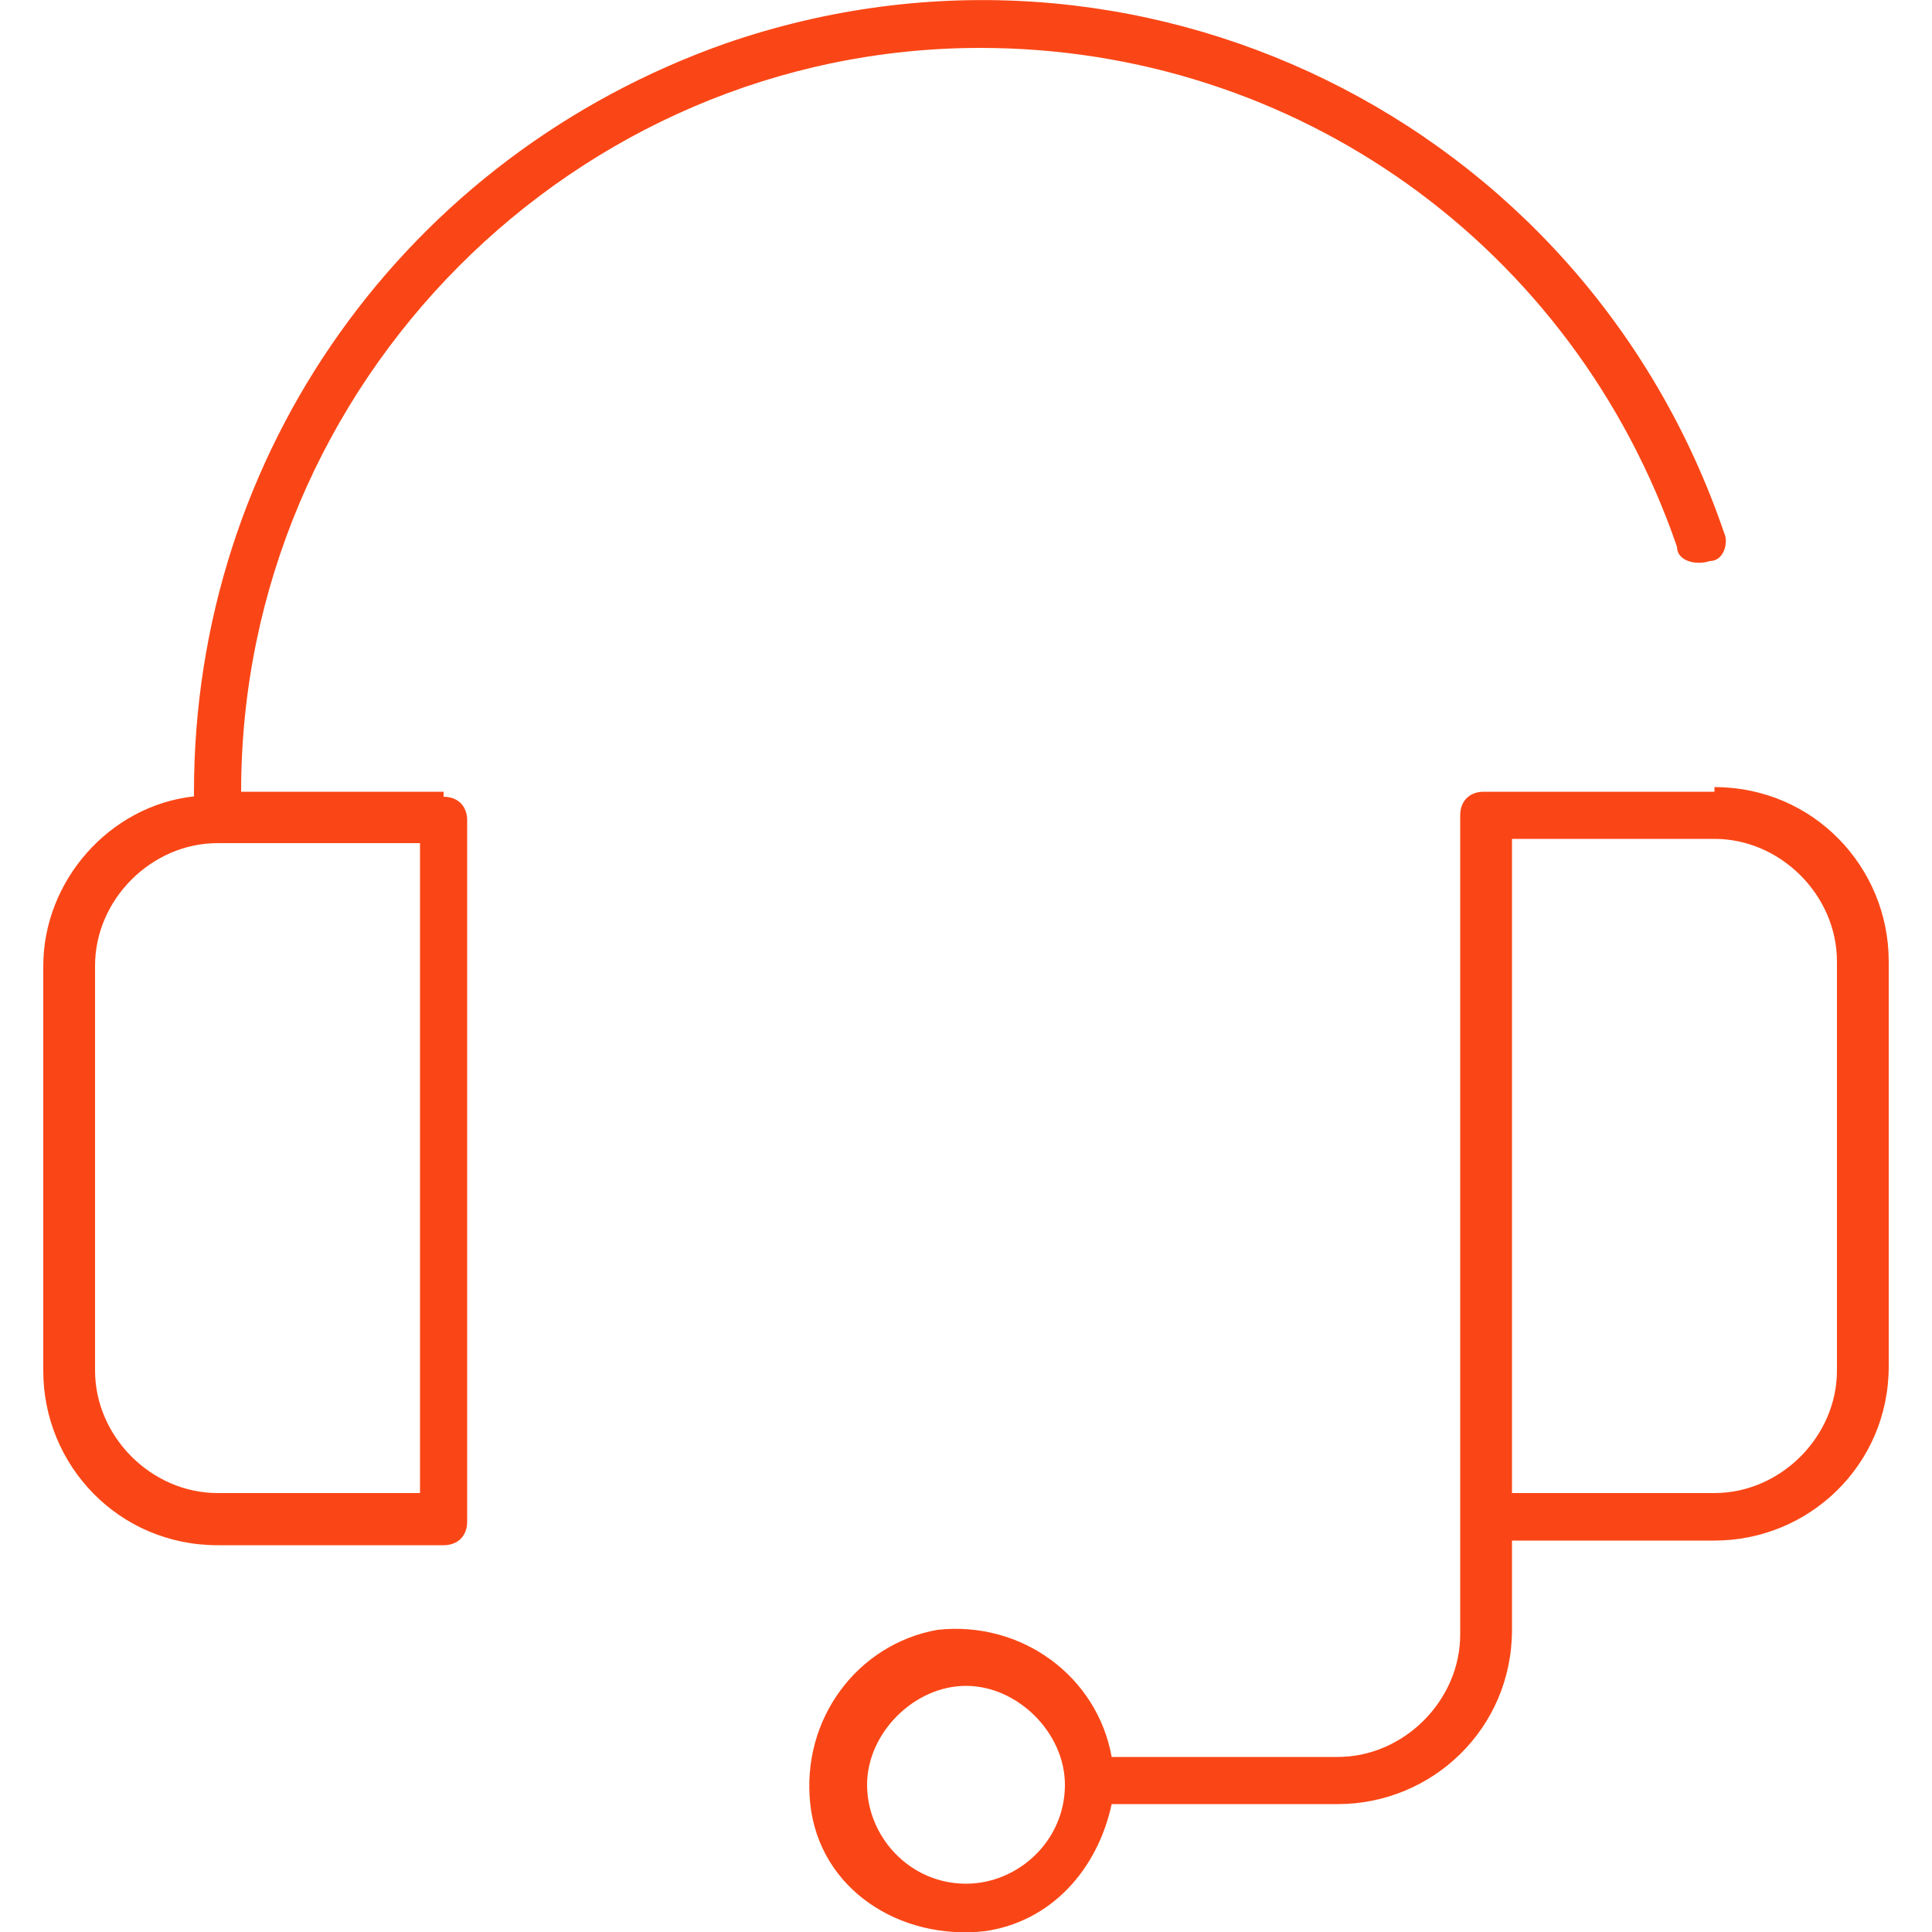
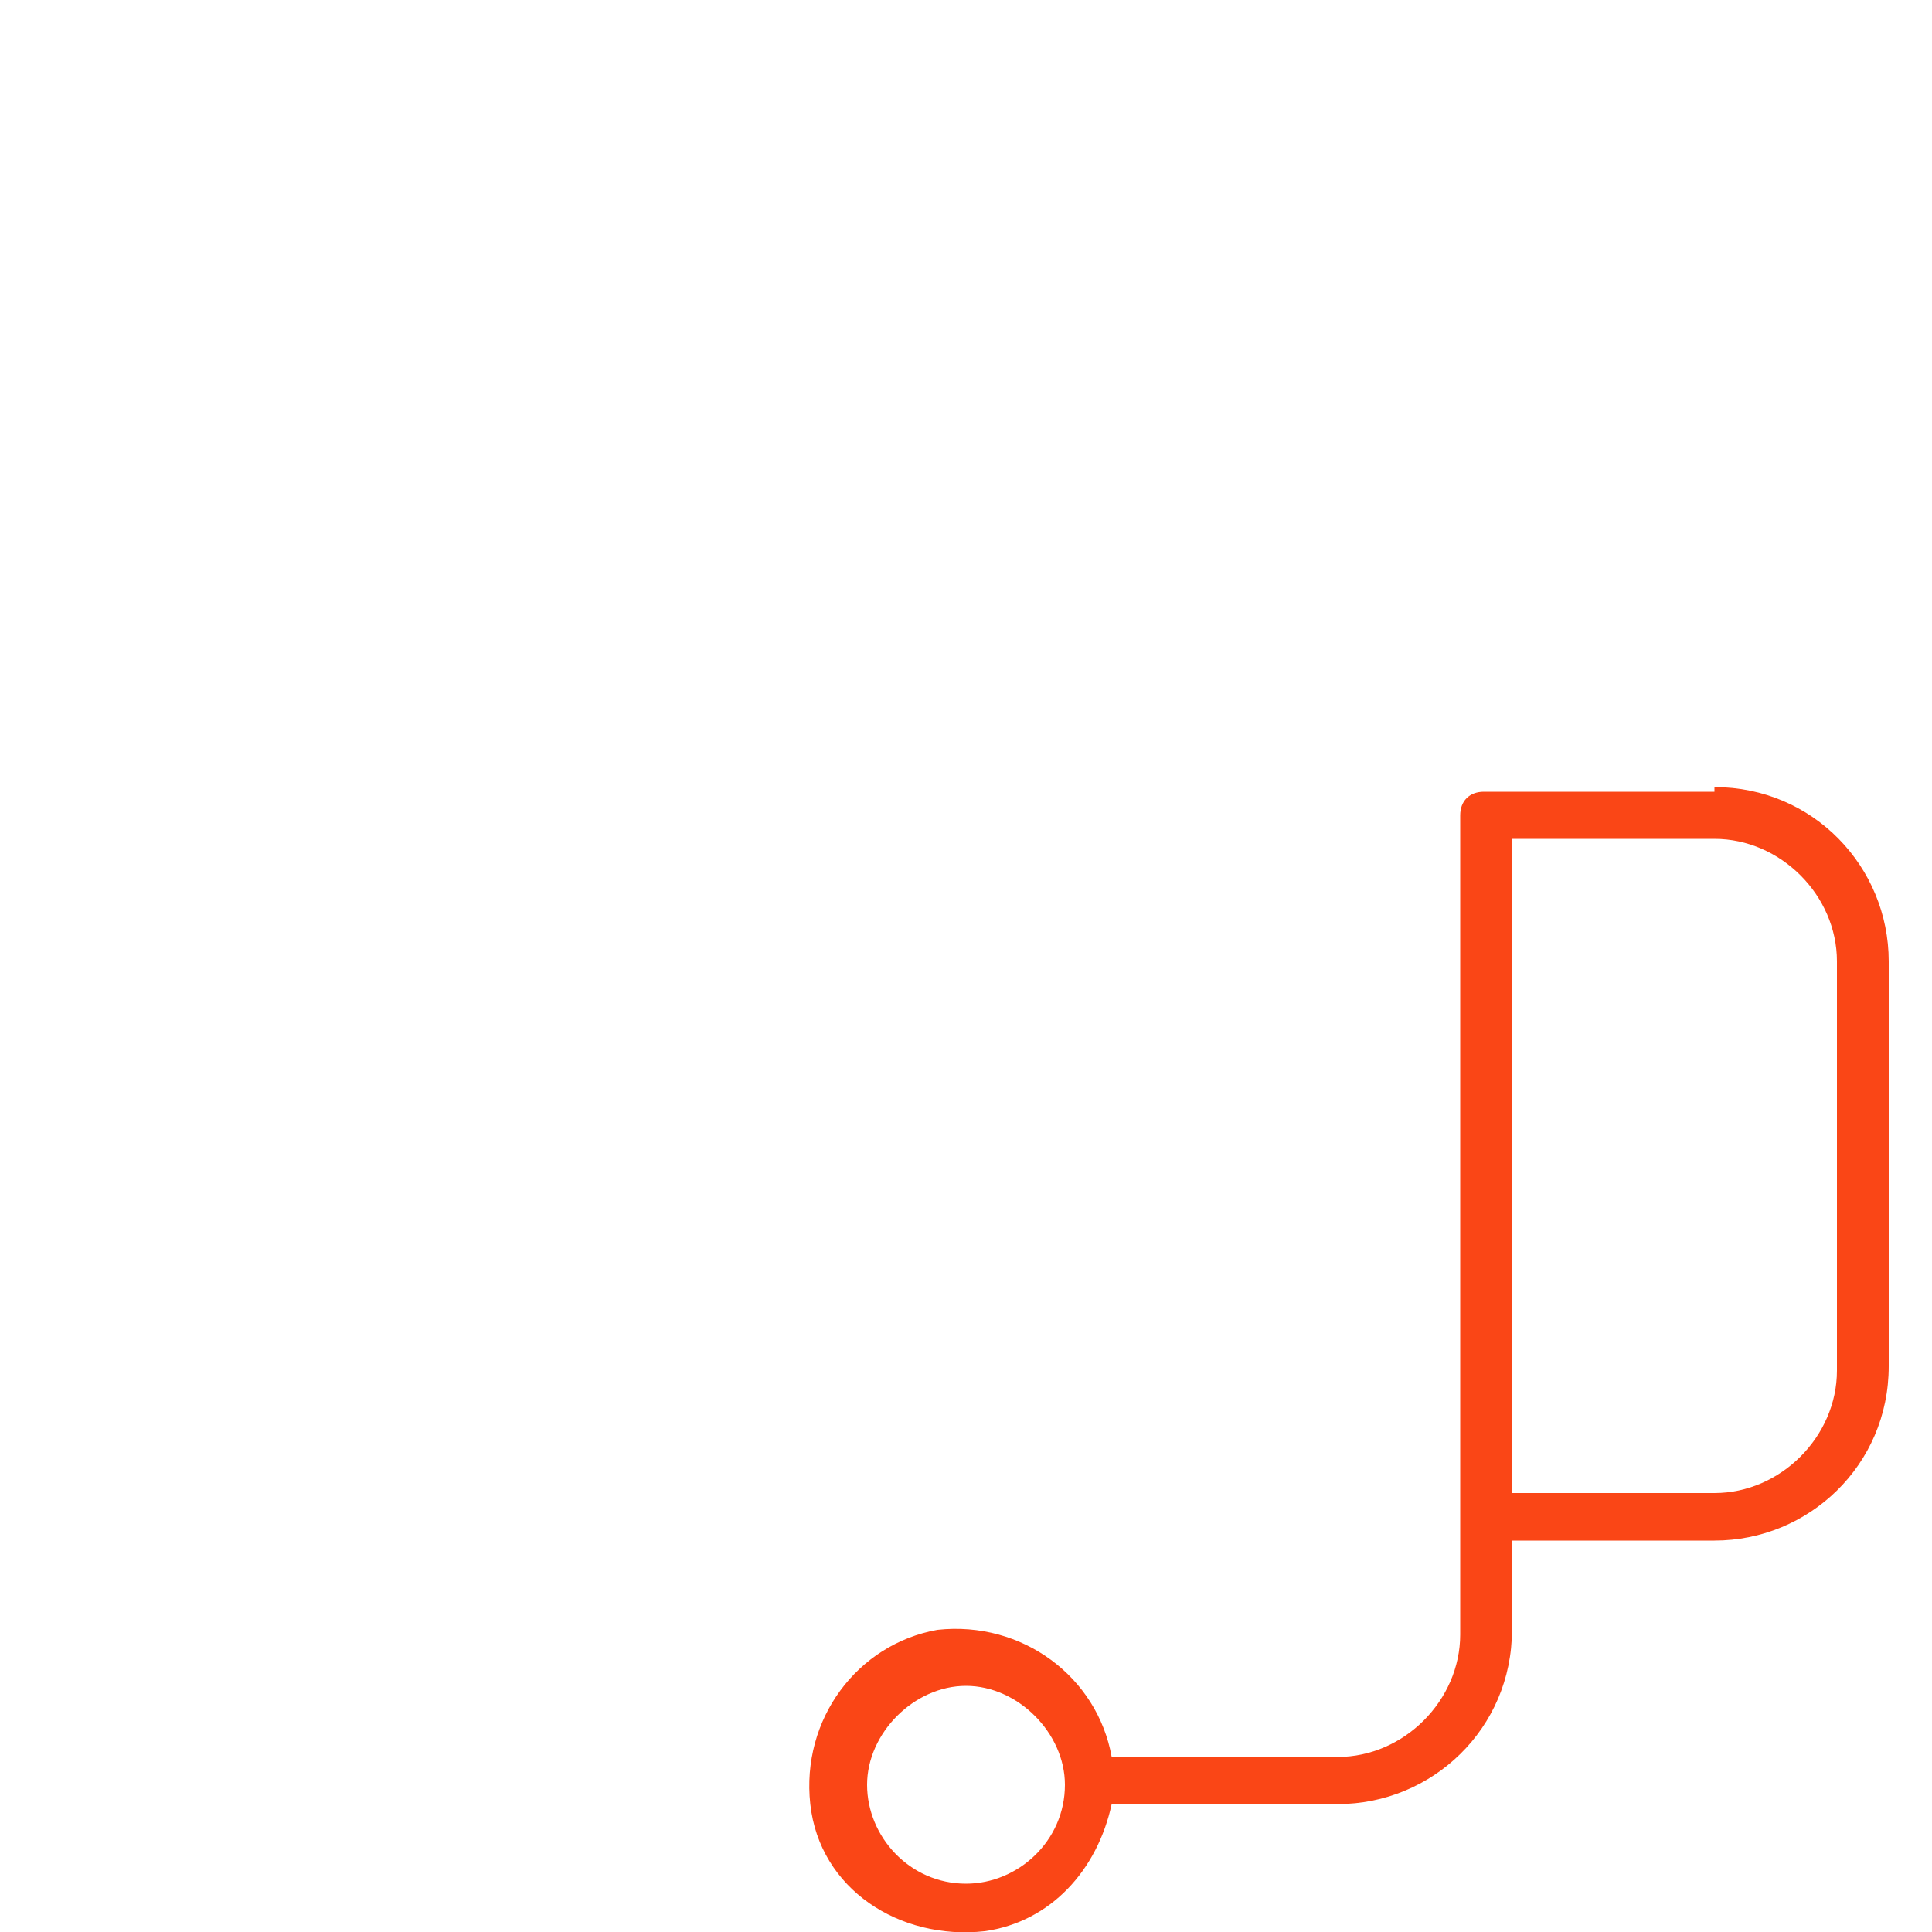
<svg xmlns="http://www.w3.org/2000/svg" id="Layer_1" viewBox="0 0 50 50">
  <defs>
    <style>
      .cls-1 {
        fill: #fa4616;
      }
    </style>
  </defs>
  <g id="Layer_1-2">
    <path class="cls-1" d="M44.37,20.49h-5.97c-.37,0-.61.24-.61.61h0v21.2c0,1.71-1.46,3.17-3.17,3.17h-5.85c-.37-2.07-2.31-3.53-4.51-3.29-2.07.37-3.53,2.31-3.29,4.51s2.31,3.53,4.51,3.29c1.71-.24,2.92-1.58,3.29-3.29h5.85c2.44,0,4.51-1.95,4.51-4.51v-2.31h5.24c2.44,0,4.51-1.95,4.51-4.51v-10.48c0-2.44-1.95-4.51-4.51-4.51v.12ZM25,48.75c-1.46,0-2.56-1.22-2.56-2.56s1.22-2.56,2.56-2.56,2.56,1.22,2.56,2.56h0c0,1.46-1.22,2.56-2.56,2.56ZM47.54,35.47c0,1.71-1.46,3.17-3.17,3.17h-5.24v-16.93h5.24c1.71,0,3.17,1.46,3.17,3.17h0v10.6Z" />
-     <path class="cls-1" d="M11.48,20.49h-5.24C6.24,9.89,14.89,1.24,25.37,1.24c8.16,0,15.35,5.12,18.03,12.91,0,.37.49.49.85.37h0c.37,0,.49-.49.37-.73h0C40.96,3.07,29.39-2.54,18.79,1.12,10.5,4.04,5.02,11.72,5.02,20.49v.12c-2.19.24-3.9,2.19-3.9,4.39v10.48c0,2.44,1.95,4.51,4.51,4.51h5.85c.37,0,.61-.24.61-.61h0v-18.15c0-.37-.24-.61-.61-.61v-.12ZM10.87,38.64h-5.24c-1.71,0-3.17-1.46-3.17-3.17v-10.48c0-1.71,1.46-3.17,3.17-3.17h5.24v16.93-.12Z" />
  </g>
</svg>